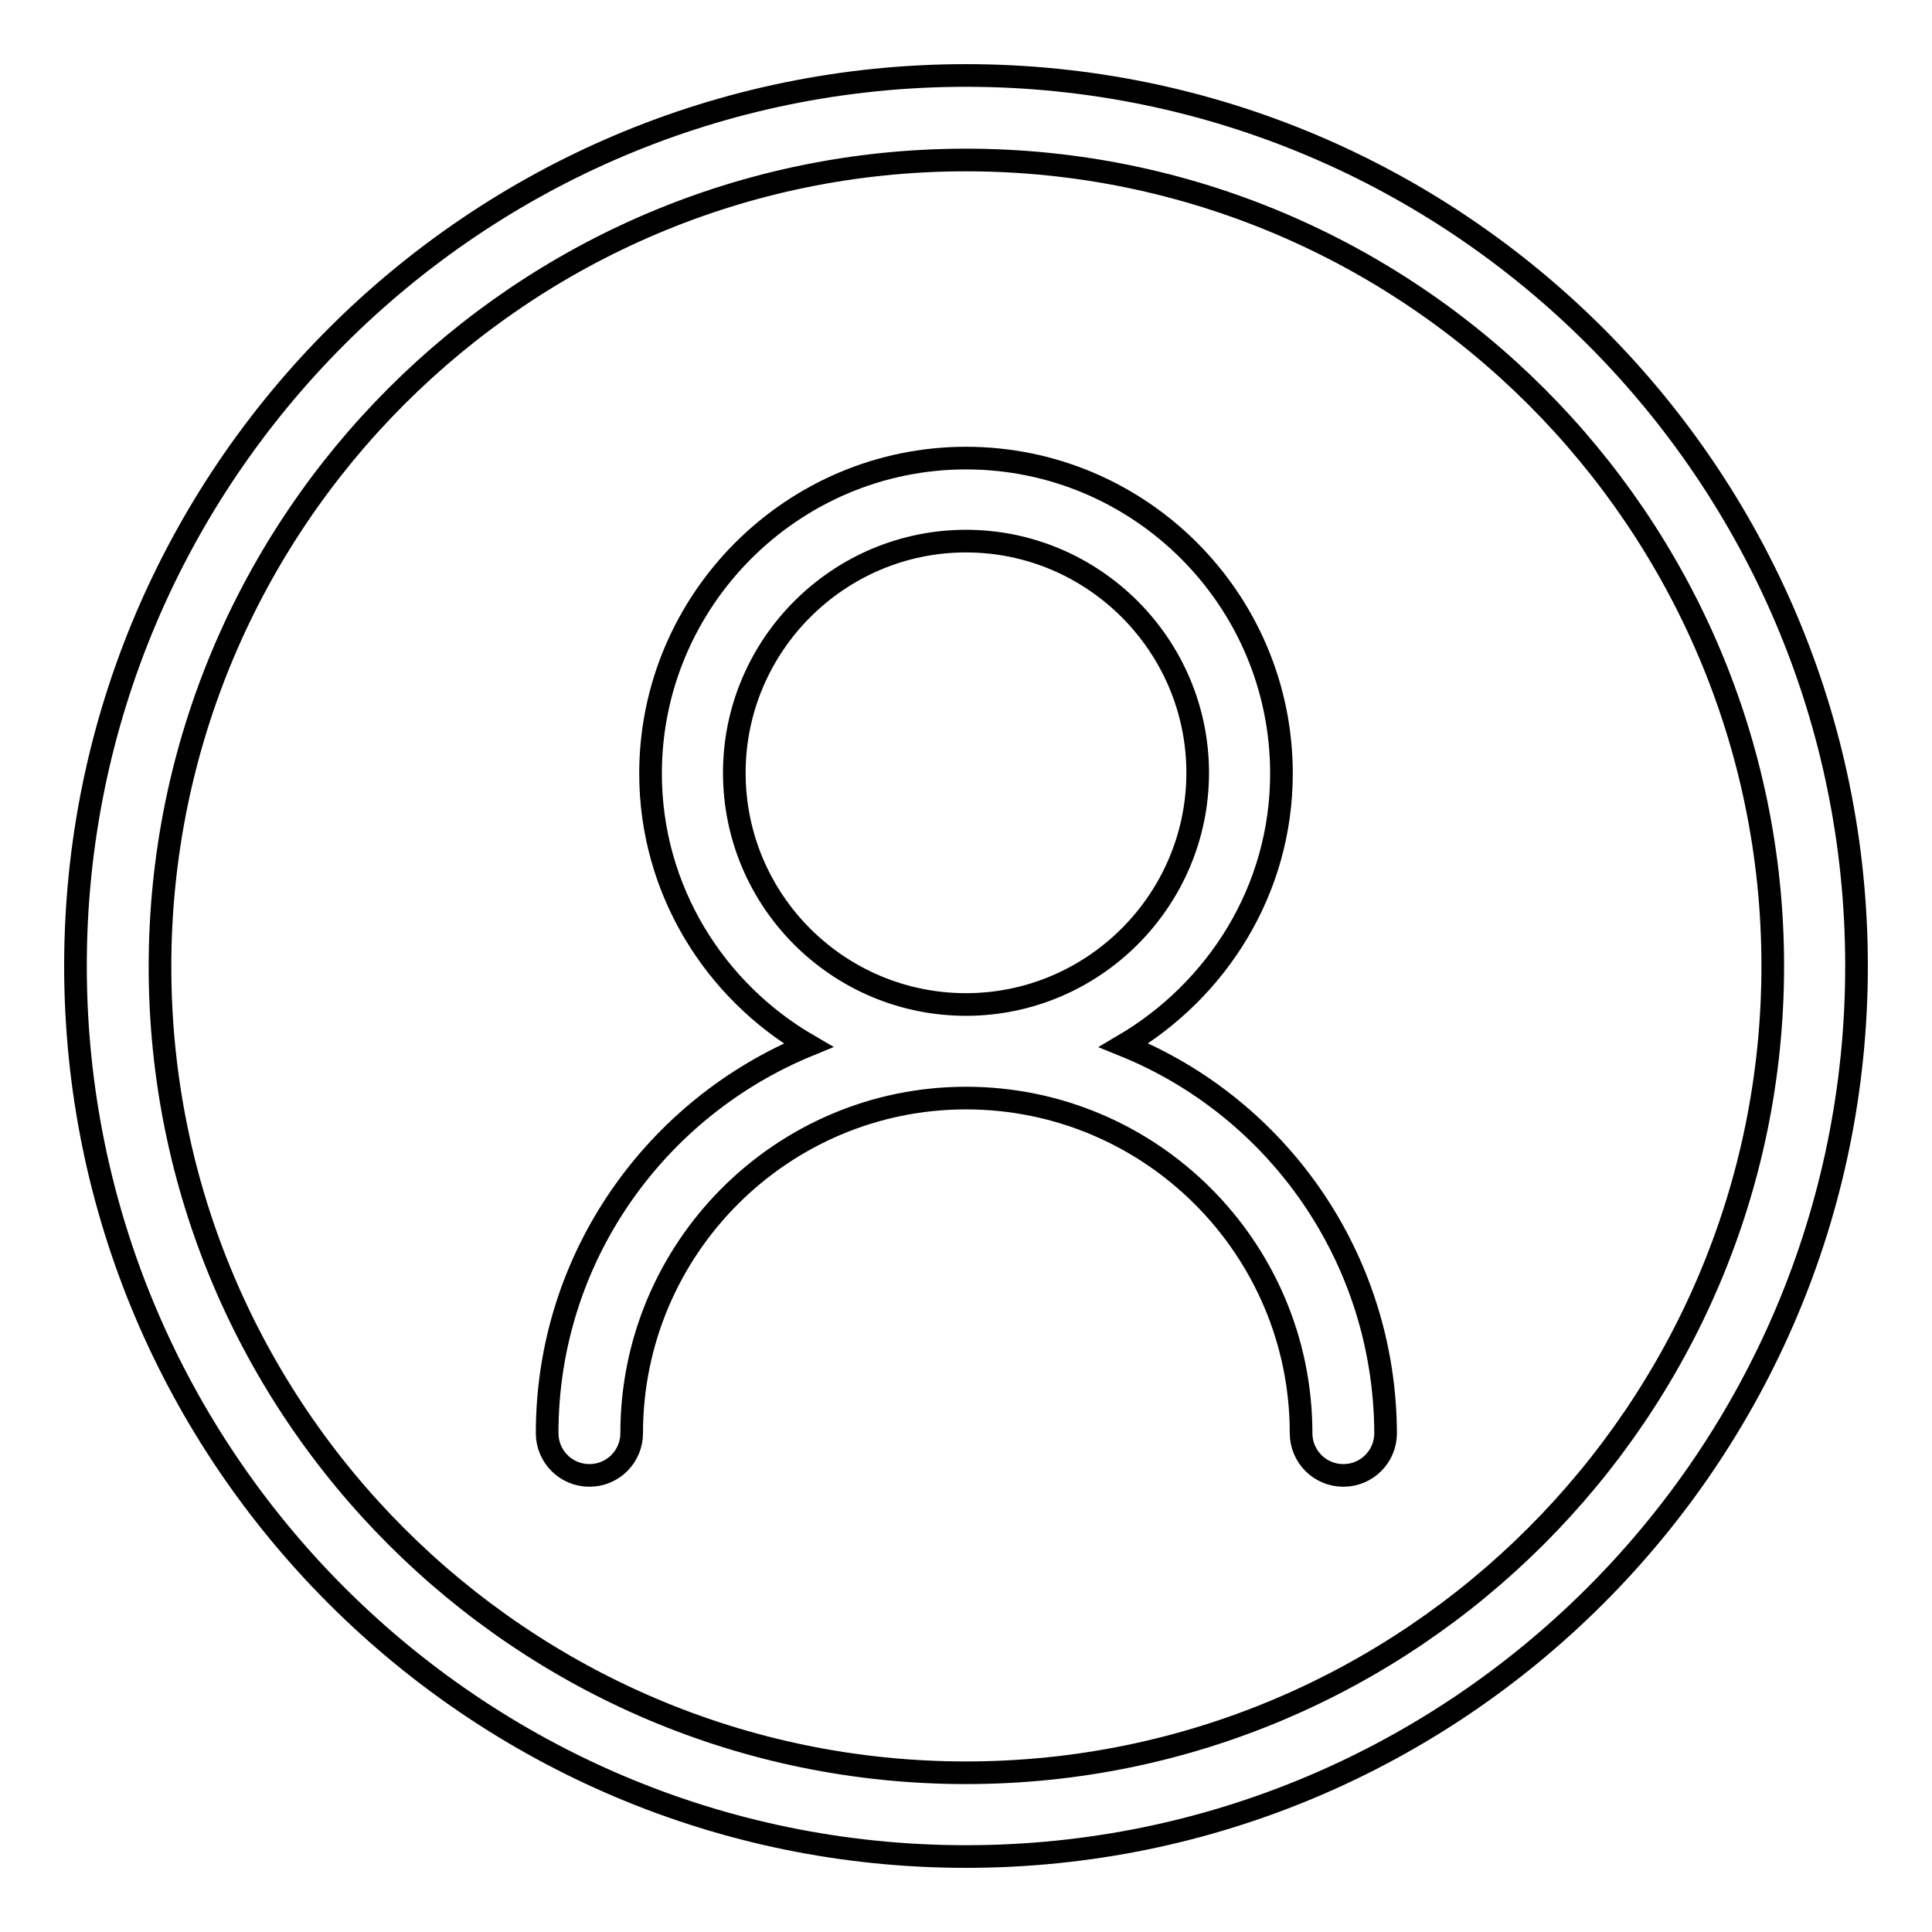
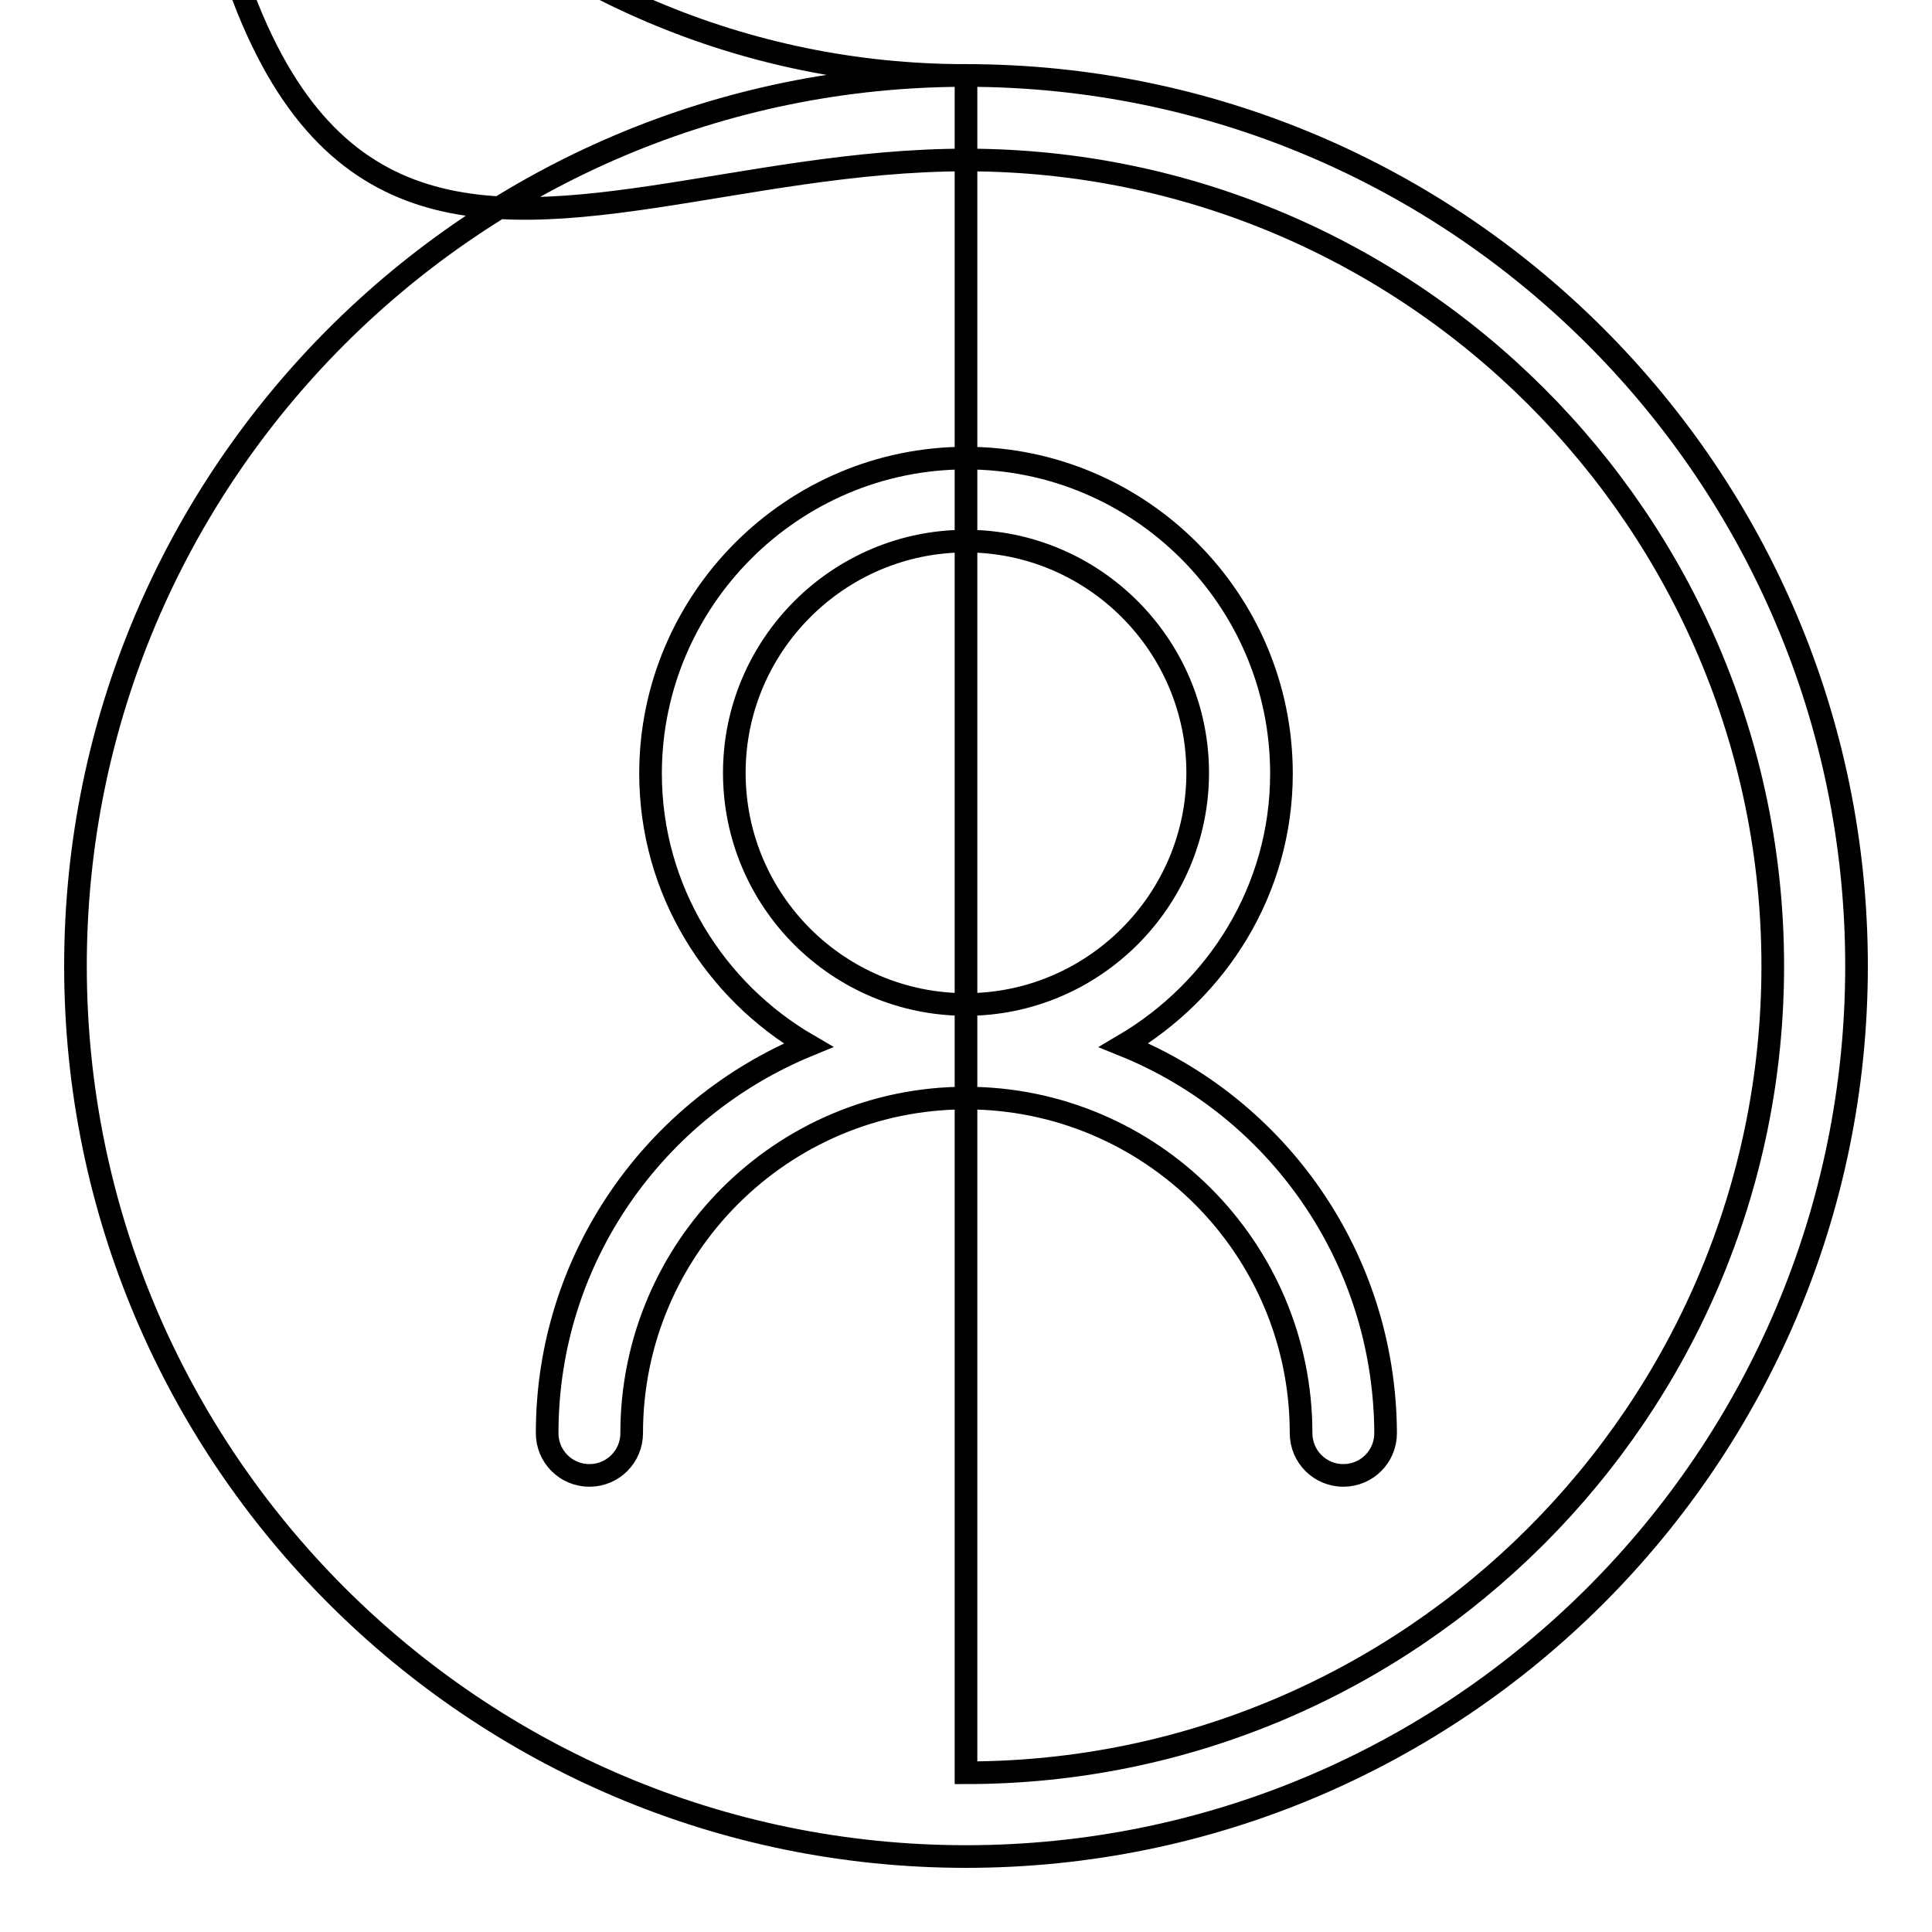
<svg xmlns="http://www.w3.org/2000/svg" version="1.1" x="0px" y="0px" viewBox="0 0 256 256" enable-background="new 0 0 256 256" xml:space="preserve">
  <g>
-     <path stroke-width="3" fill-opacity="0" stroke="#000000" d="M128,10C62.9,10,10,62.9,10,128c0,65.1,52.9,118,118,118c65.1,0,118-52.9,118-118C246,62.9,193.1,10,128,10 z M128,234.9c-58.9,0-106.8-47.9-106.8-106.8C21.2,69.1,69.1,21.2,128,21.2c58.9,0,106.9,47.9,106.9,106.8 C234.9,186.9,186.9,234.9,128,234.9z M148.9,138.5c12.4-7.3,20.9-20.6,20.9-36c0-23.1-18.8-41.8-41.8-41.8s-41.8,18.8-41.8,41.8 c0,15.4,8.5,28.8,20.9,36c-20.2,8.3-34.6,28.1-34.6,51.4c0,3.1,2.5,5.6,5.6,5.6c3.1,0,5.6-2.5,5.6-5.6c0-24.5,19.9-44.4,44.3-44.4 c24.5,0,44.4,19.9,44.4,44.4c0,3.1,2.5,5.6,5.6,5.6c3.1,0,5.6-2.5,5.6-5.6C183.5,166.6,169.2,146.7,148.9,138.5L148.9,138.5z  M97.3,102.4c0-16.9,13.8-30.7,30.7-30.7s30.7,13.8,30.7,30.7s-13.8,30.7-30.7,30.7S97.3,119.4,97.3,102.4z" />
+     <path stroke-width="3" fill-opacity="0" stroke="#000000" d="M128,10C62.9,10,10,62.9,10,128c0,65.1,52.9,118,118,118c65.1,0,118-52.9,118-118C246,62.9,193.1,10,128,10 z c-58.9,0-106.8-47.9-106.8-106.8C21.2,69.1,69.1,21.2,128,21.2c58.9,0,106.9,47.9,106.9,106.8 C234.9,186.9,186.9,234.9,128,234.9z M148.9,138.5c12.4-7.3,20.9-20.6,20.9-36c0-23.1-18.8-41.8-41.8-41.8s-41.8,18.8-41.8,41.8 c0,15.4,8.5,28.8,20.9,36c-20.2,8.3-34.6,28.1-34.6,51.4c0,3.1,2.5,5.6,5.6,5.6c3.1,0,5.6-2.5,5.6-5.6c0-24.5,19.9-44.4,44.3-44.4 c24.5,0,44.4,19.9,44.4,44.4c0,3.1,2.5,5.6,5.6,5.6c3.1,0,5.6-2.5,5.6-5.6C183.5,166.6,169.2,146.7,148.9,138.5L148.9,138.5z  M97.3,102.4c0-16.9,13.8-30.7,30.7-30.7s30.7,13.8,30.7,30.7s-13.8,30.7-30.7,30.7S97.3,119.4,97.3,102.4z" />
  </g>
</svg>